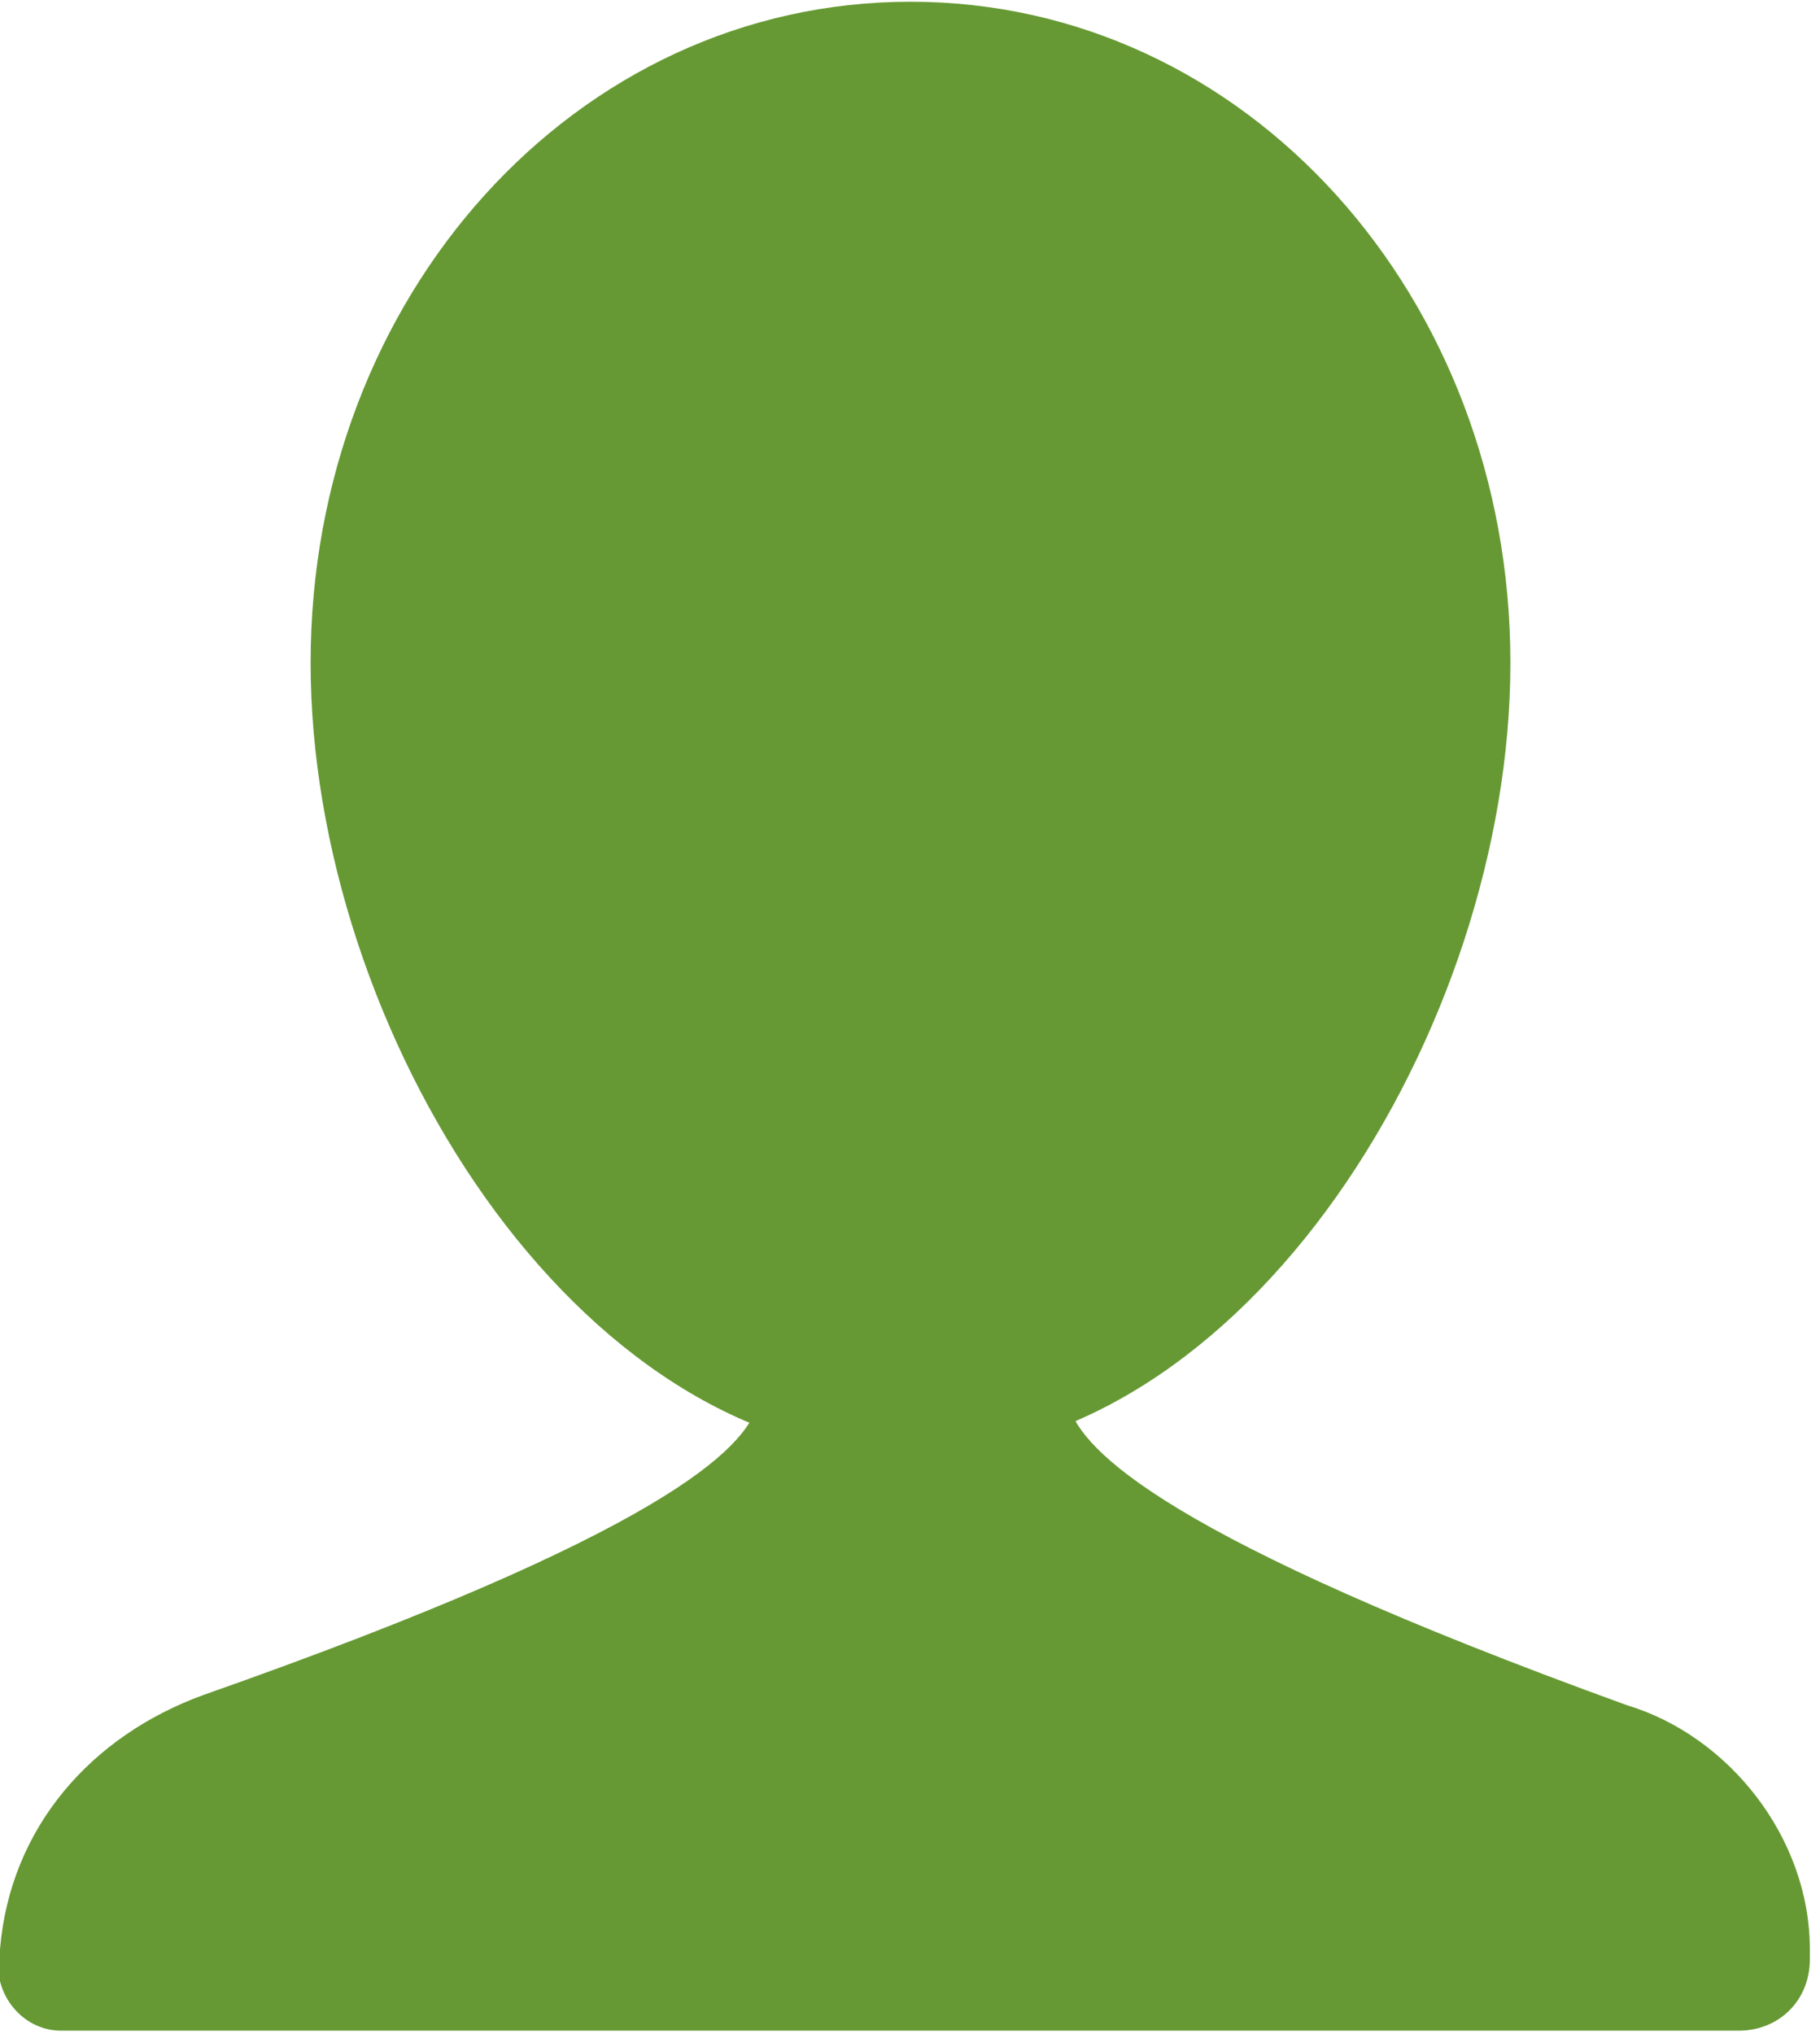
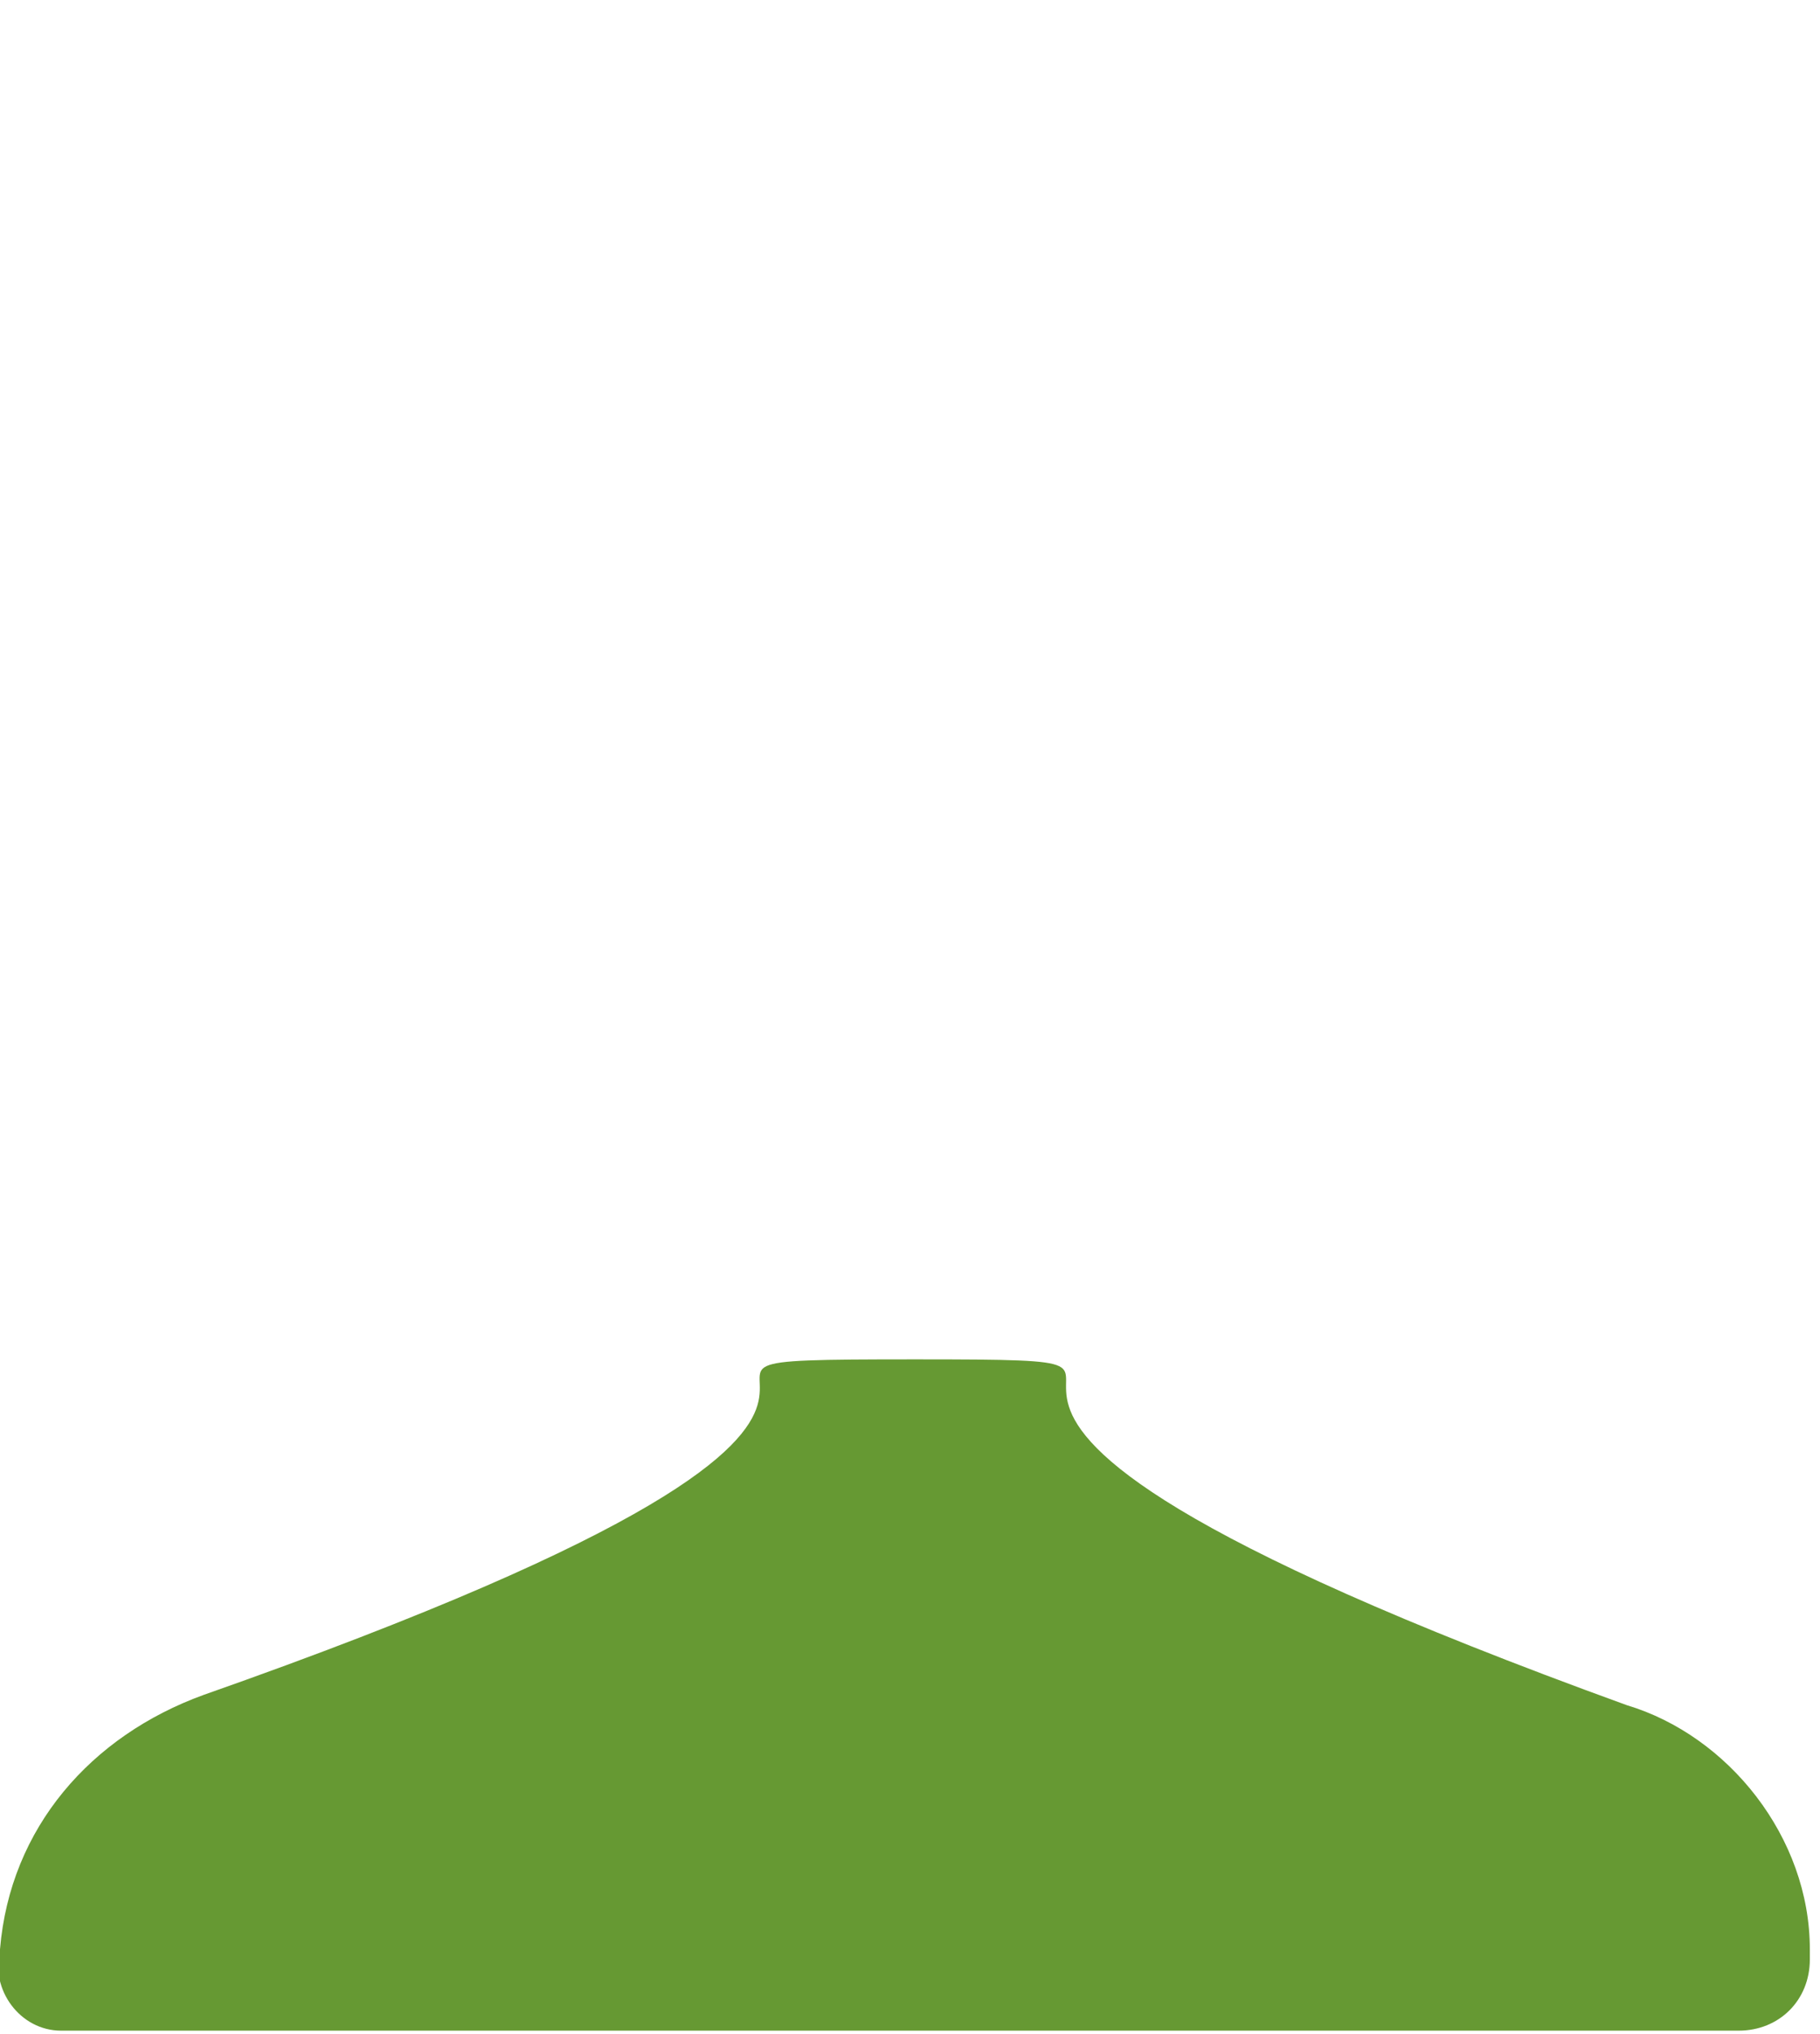
<svg xmlns="http://www.w3.org/2000/svg" version="1.1" id="レイヤー_1" x="0px" y="0px" viewBox="0 0 17.9 20" style="enable-background:new 0 0 17.9 20;" xml:space="preserve">
  <style type="text/css">
	.st0{fill:#669933;}
</style>
  <g id="icon05" transform="translate(-360.645 -452.883)">
-     <path id="パス_7" class="st0" d="M375.5,459.4c0,3.6-2.6,7.8-5.9,7.8s-5.9-4.2-5.9-7.8s2.6-6.5,5.9-6.5S375.5,455.8,375.5,459.4z   " />
    <g id="グループ_6" transform="translate(360.645 466.248)">
      <path id="パス_8" class="st0" d="M16,3.4C6.9,0.1,12.8,0,9,0v0c-3.9,0,2.1,0.1-7,3.3C0.9,3.7,0.1,4.6,0,5.8    c-0.1,0.4,0.2,0.8,0.6,0.8c0,0,0.1,0,0.1,0h16.4c0.4,0,0.7-0.3,0.7-0.7c0,0,0-0.1,0-0.1C17.8,4.7,17,3.7,16,3.4z" />
    </g>
  </g>
</svg>